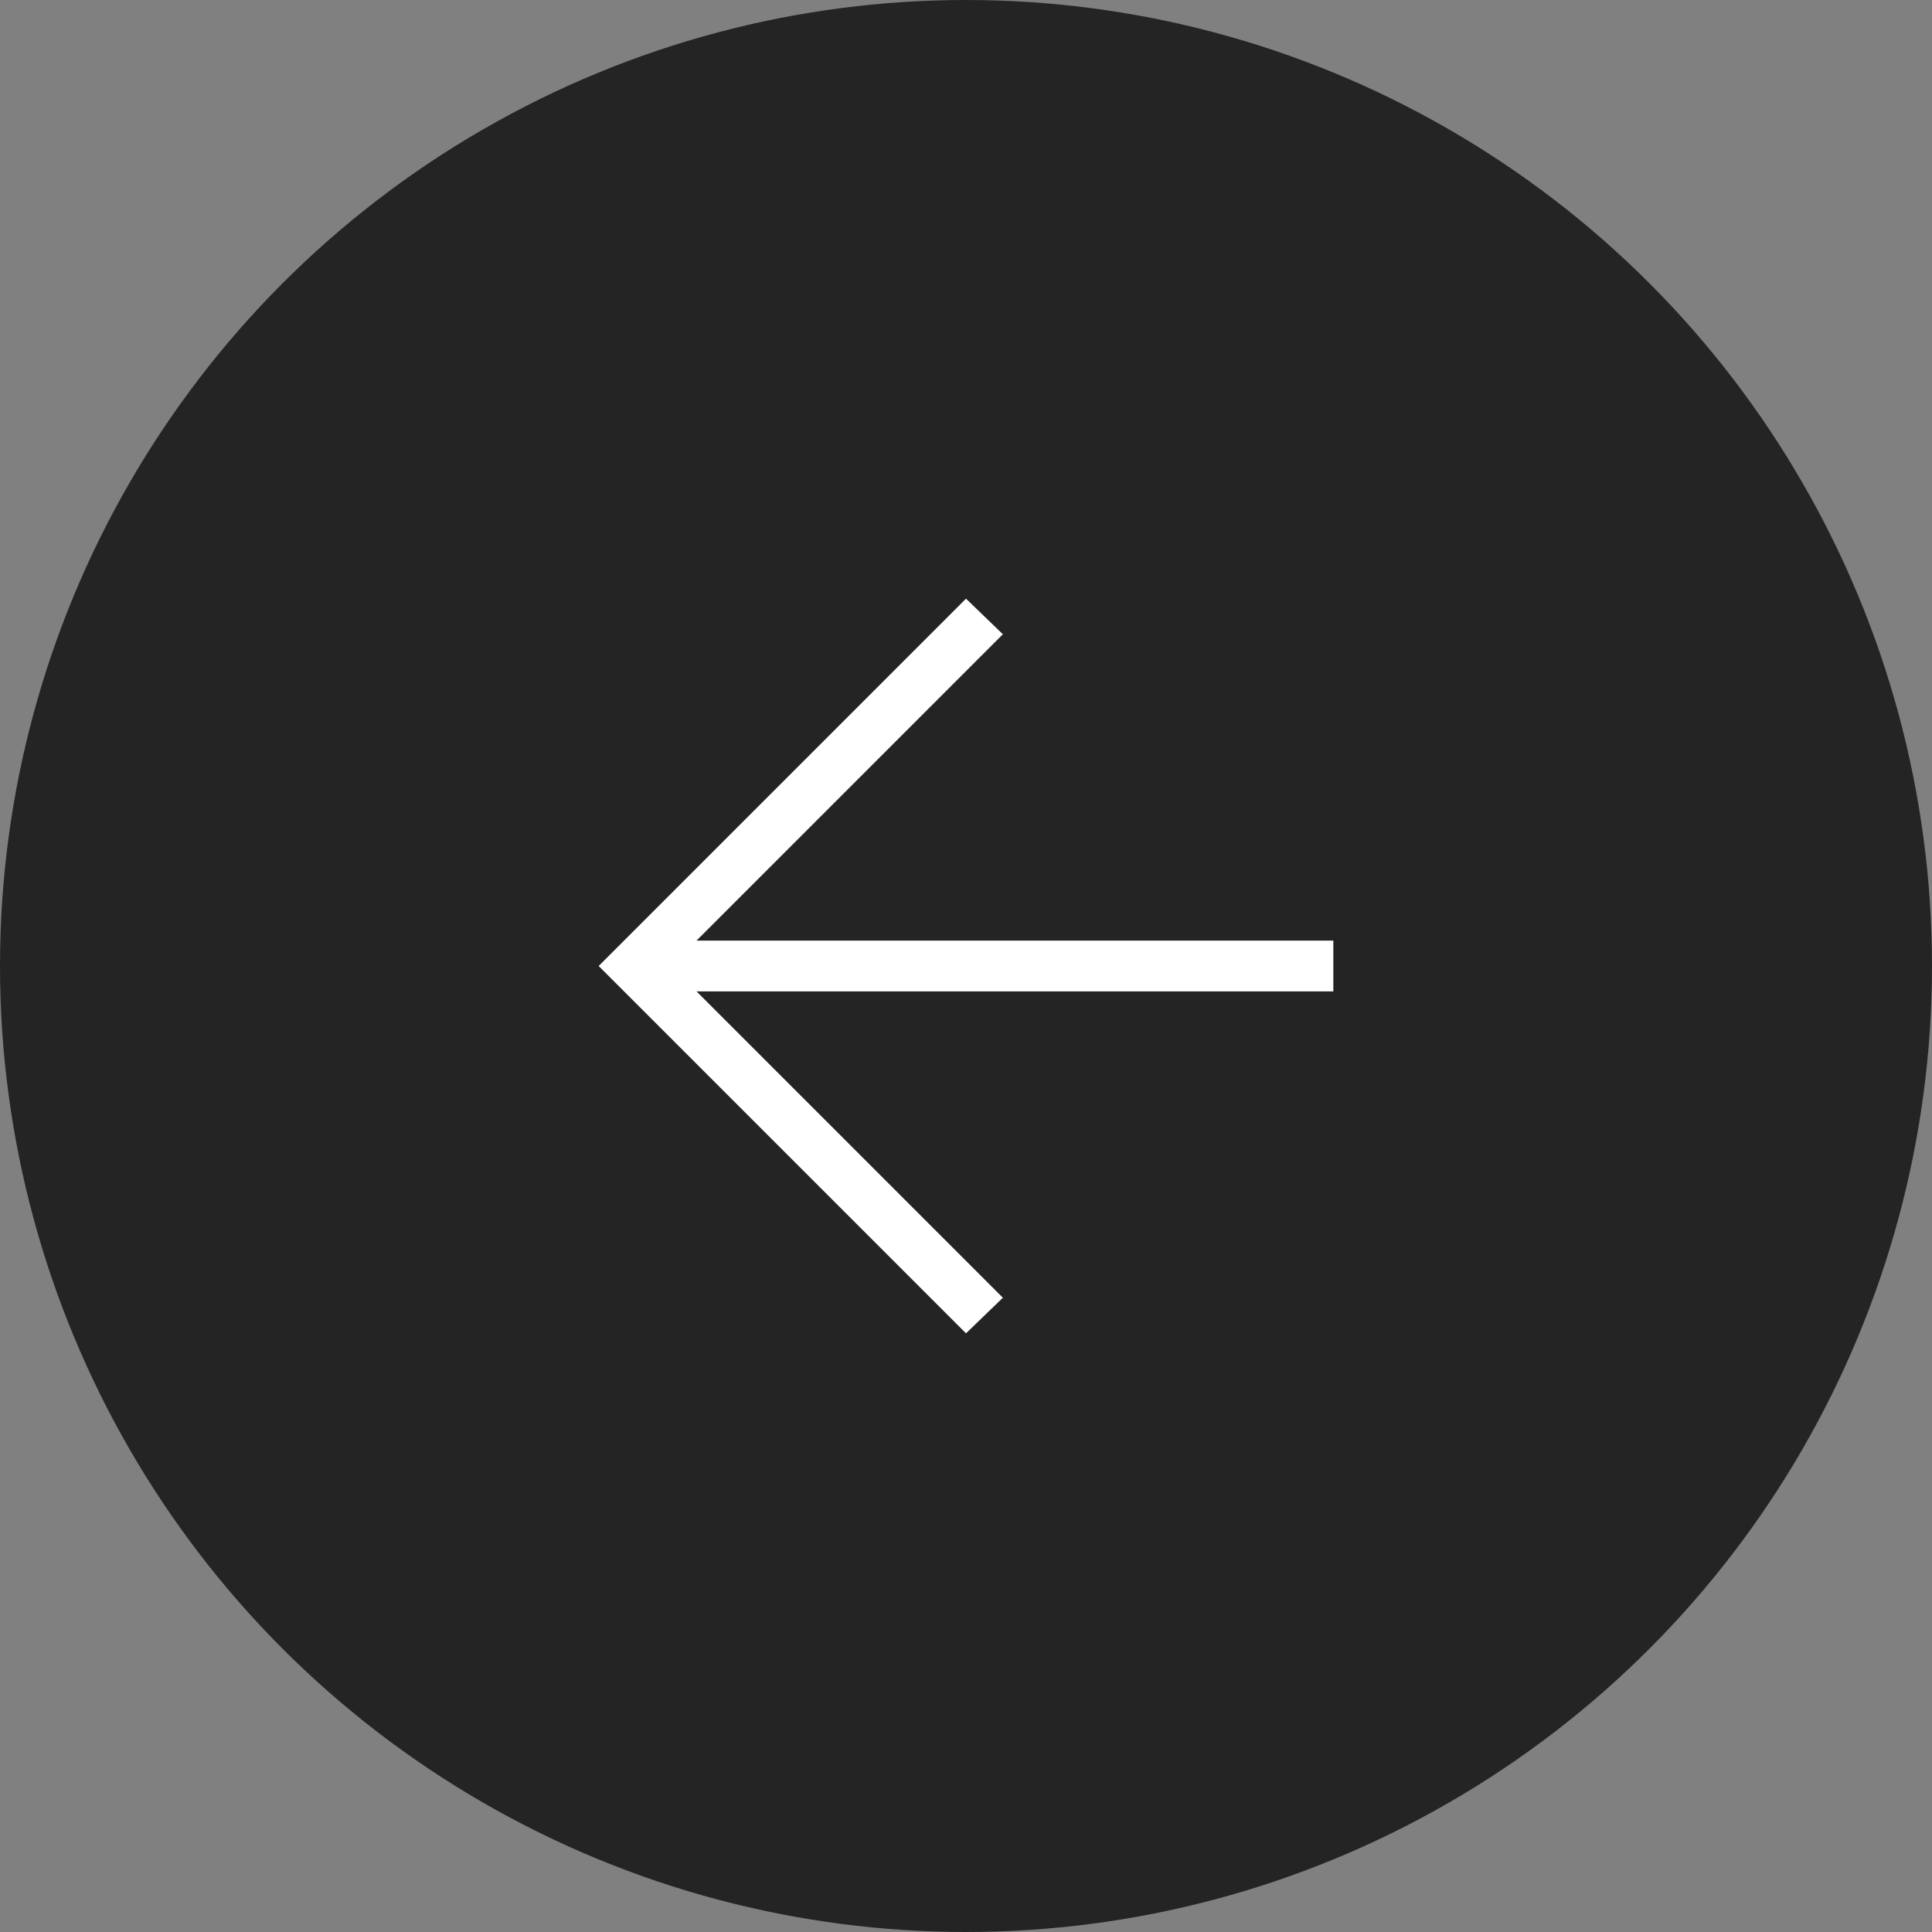
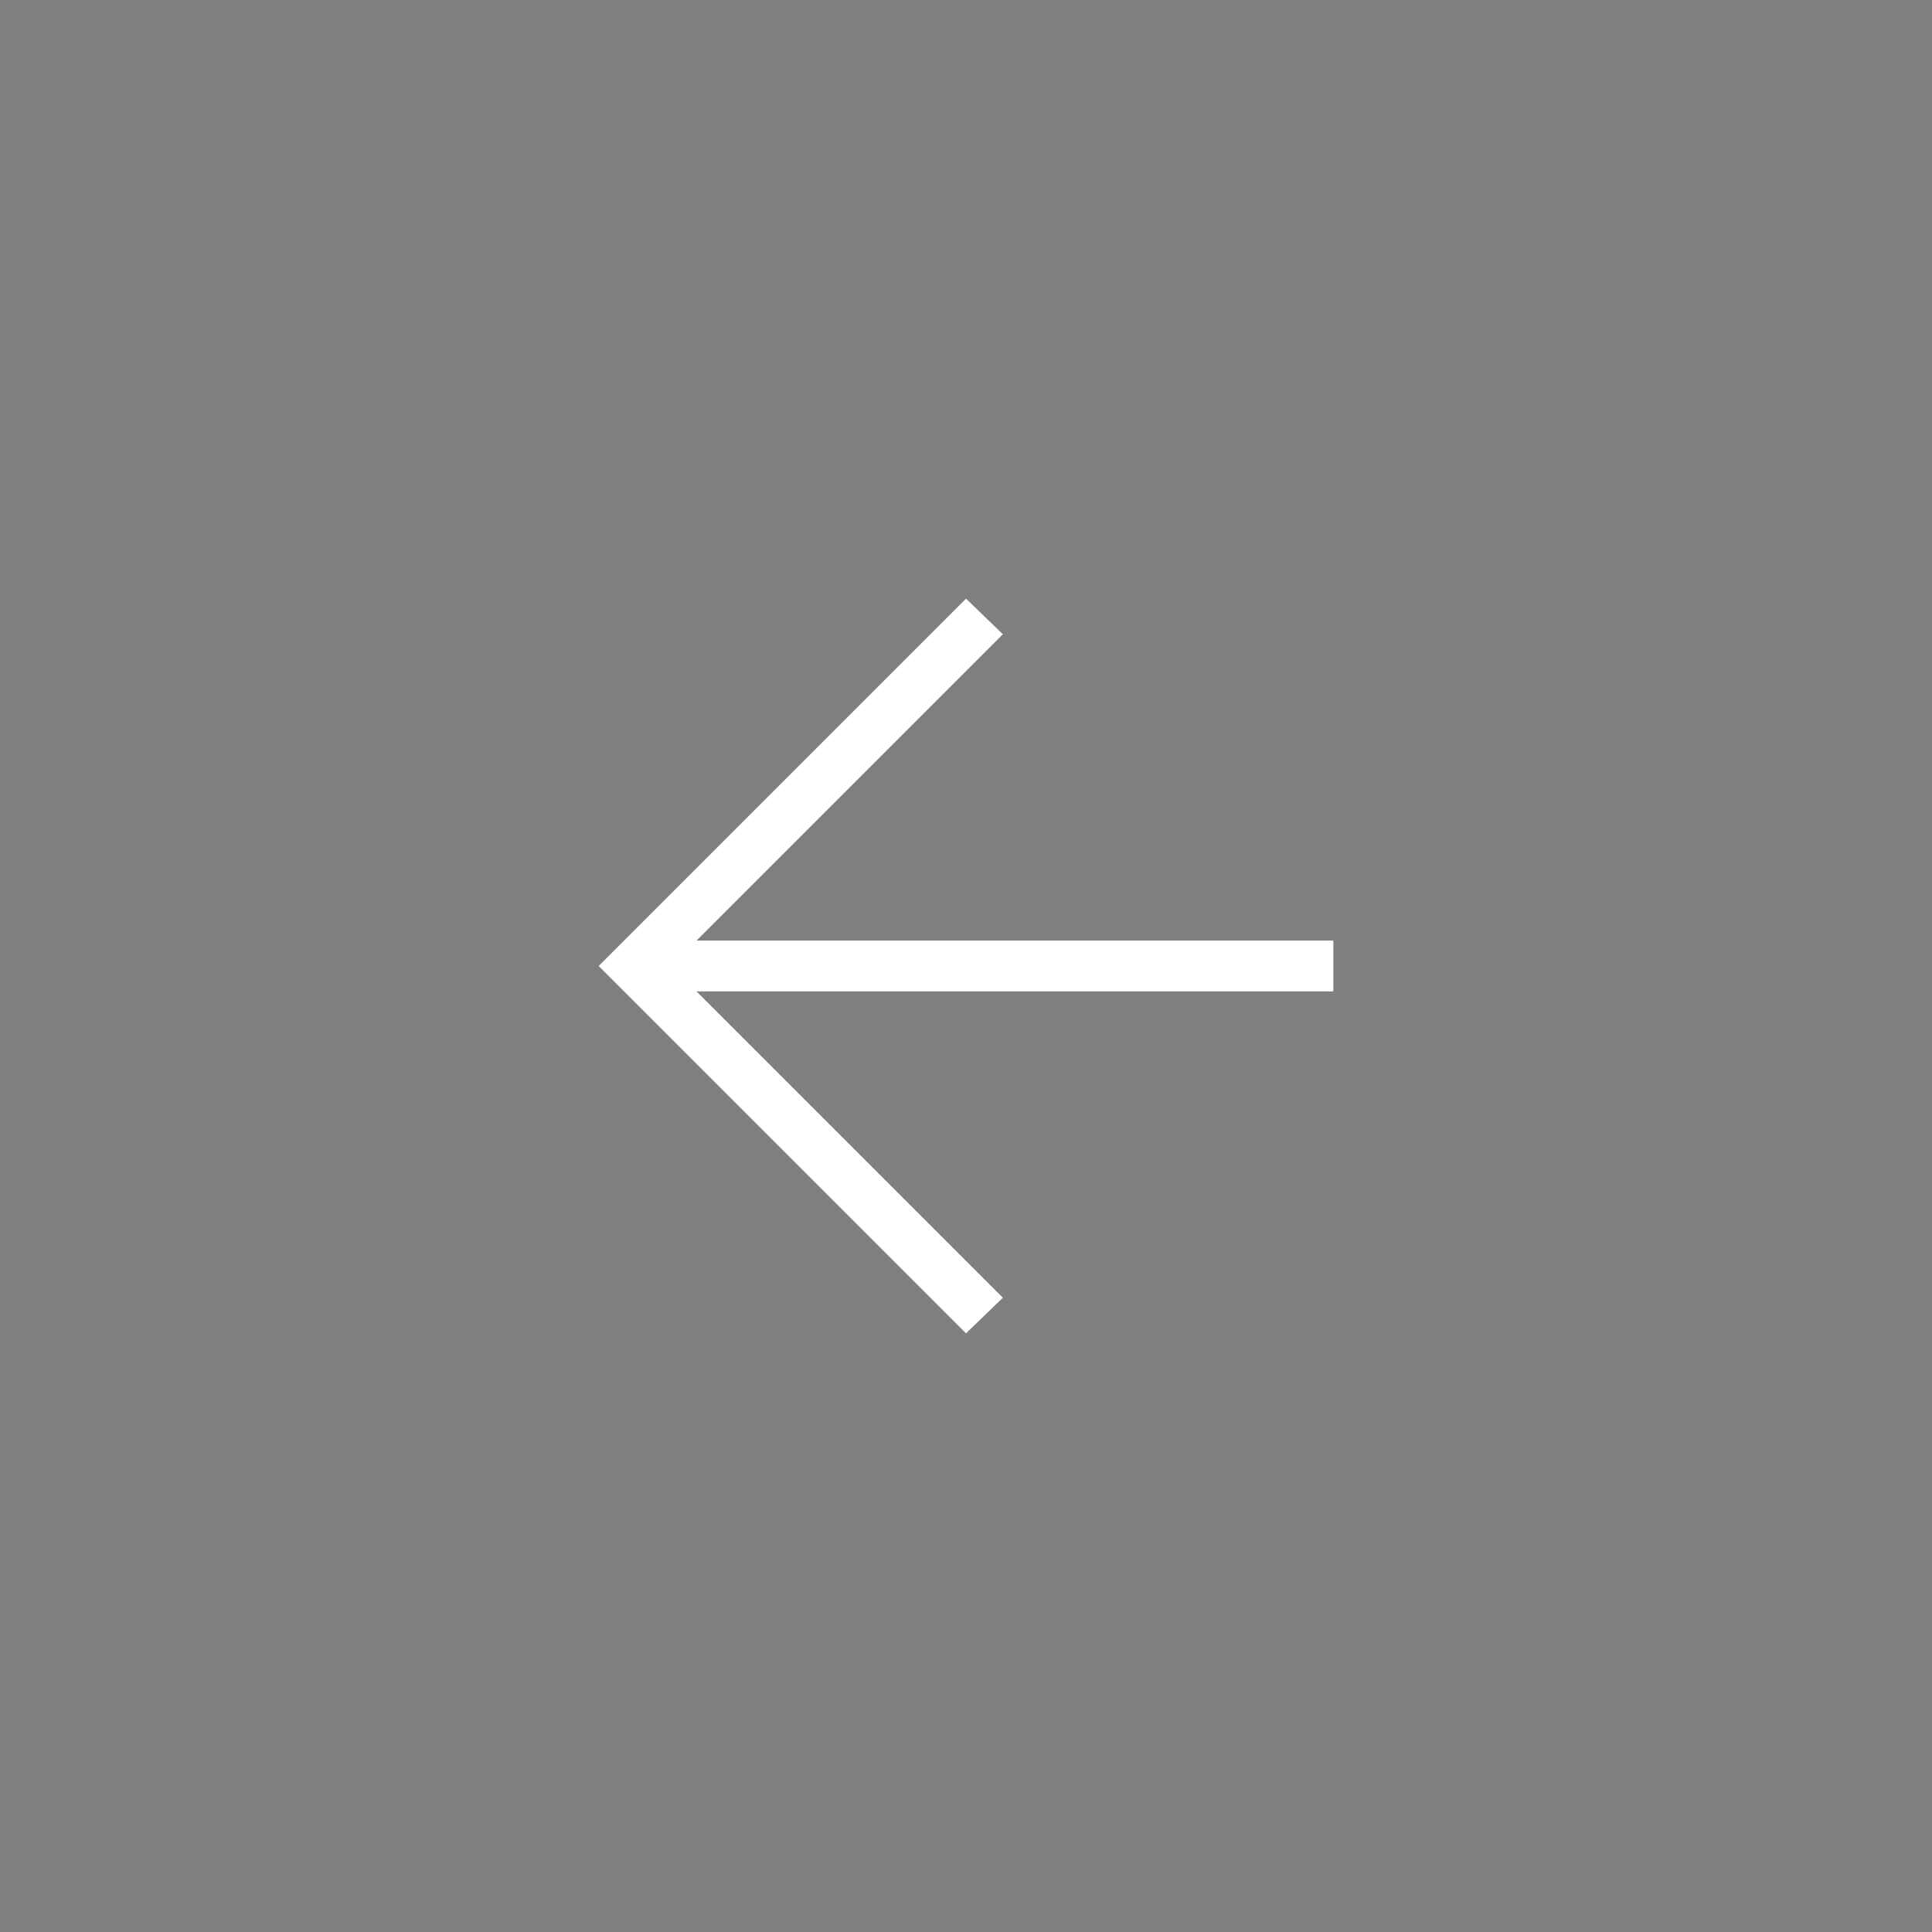
<svg xmlns="http://www.w3.org/2000/svg" width="38px" height="38px" viewBox="0 0 38 38" version="1.1">
  <rect x="0" y="0" width="38" height="38" fill="#808080" stroke="none" />
  <title>Group 5 Copy 2</title>
  <g id="Page-1" stroke="none" stroke-width="1" fill="none" fill-rule="evenodd">
    <g id="projects-detail" transform="translate(-1257, -1024)">
      <g id="Group-3" transform="translate(1276, 1043) scale(-1, 1) translate(-1276, -1043)translate(1257, 1024)">
-         <circle id="Oval" fill="#242424" cx="19" cy="19" r="19" />
        <g id="arrow_forward_FILL0_wght200_GRAD0_opsz24" transform="translate(11, 11)" fill="#FFFFFF">
          <polygon id="Path" points="8 15.225 7.275 14.525 13.3 8.5 0.775 8.5 0.775 7.5 13.3 7.5 7.275 1.475 8 0.775 15.225 8" />
        </g>
      </g>
    </g>
  </g>
</svg>